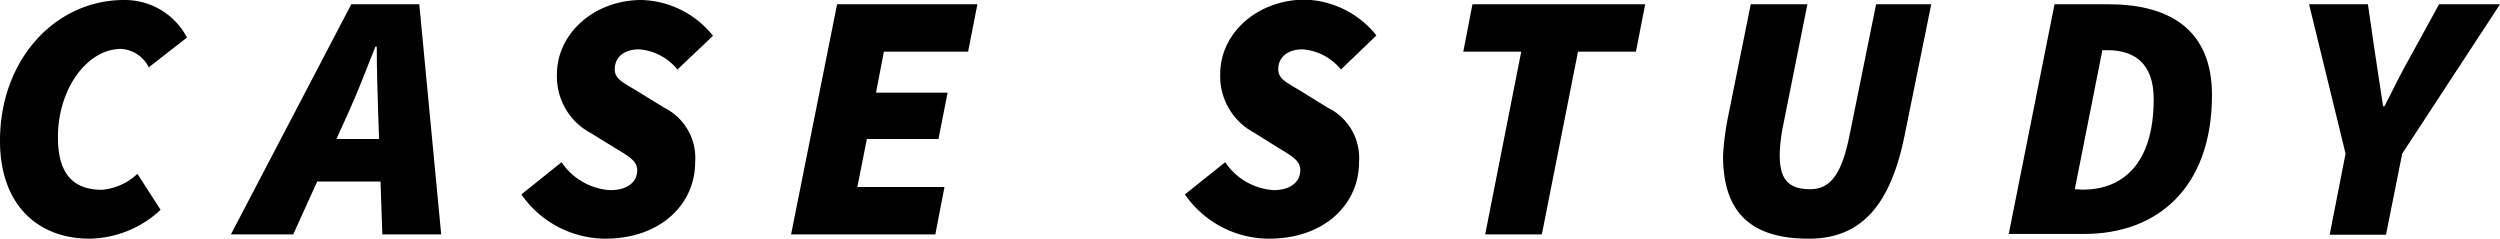
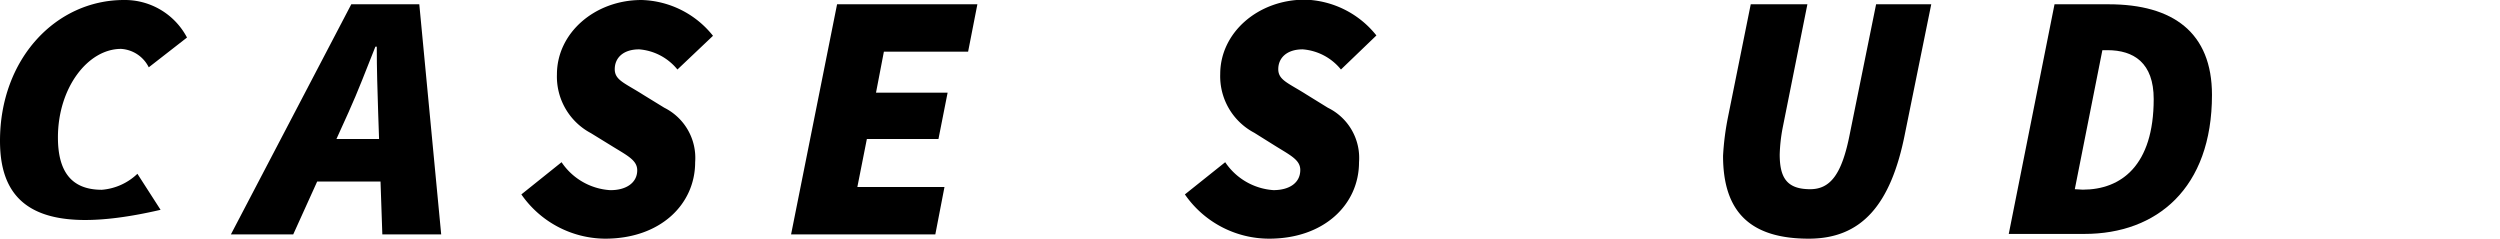
<svg xmlns="http://www.w3.org/2000/svg" viewBox="0 0 215.78 20.6">
  <g id="レイヤー_2" data-name="レイヤー 2">
    <g id="レイヤー_14" data-name="レイヤー 14">
-       <path d="M0,12.16C0,5.07,4.83,0,10.7,0a6.06,6.06,0,0,1,5.44,3.24l-3.3,2.57a2.86,2.86,0,0,0-2.39-1.59C7.58,4.22,5,7.58,5,11.86c0,2.87,1.1,4.52,3.79,4.52A5,5,0,0,0,11.86,15l2,3.11A9.18,9.18,0,0,1,7.76,20.6C3.12,20.6,0,17.54,0,12.16Z" />
+       <path d="M0,12.16C0,5.07,4.83,0,10.7,0a6.06,6.06,0,0,1,5.44,3.24l-3.3,2.57a2.86,2.86,0,0,0-2.39-1.59C7.58,4.22,5,7.58,5,11.86c0,2.87,1.1,4.52,3.79,4.52A5,5,0,0,0,11.86,15l2,3.11C3.12,20.6,0,17.54,0,12.16Z" />
      <path d="M30.32.37h5.87l1.89,19.86H33L32.64,9.72c-.06-1.9-.12-3.67-.12-5.69H32.4c-.8,2-1.47,3.79-2.33,5.69L25.31,20.23H19.93ZM26.16,12h9.23l-.85,3.67H25.31Z" />
      <path d="M45,16.78,48.47,14a5.46,5.46,0,0,0,4.16,2.41C54,16.44,55,15.8,55,14.7c0-.89-.88-1.28-2.26-2.14L51,11.49a5.52,5.52,0,0,1-2.93-5.07c0-3.58,3.27-6.42,7.3-6.42a8.16,8.16,0,0,1,6.17,3.09L58.47,6a4.73,4.73,0,0,0-3.3-1.74c-1.41,0-2.11.76-2.11,1.71s.85,1.19,2.44,2.2l1.84,1.13A4.84,4.84,0,0,1,60,14c0,3.64-3,6.6-7.77,6.6A8.87,8.87,0,0,1,45,16.78Z" />
      <path d="M72.25.37H84.36l-.8,4.09H76.29L75.61,8h6.18L81,12H74.82L74,16.14h7.52l-.79,4.09H68.28Z" />
      <path d="M102.27,16.78,105.75,14a5.46,5.46,0,0,0,4.16,2.41c1.4,0,2.32-.64,2.32-1.74,0-.89-.89-1.28-2.26-2.14l-1.71-1.07a5.51,5.51,0,0,1-2.94-5.07c0-3.58,3.27-6.42,7.31-6.42a8.16,8.16,0,0,1,6.17,3.09L115.74,6a4.71,4.71,0,0,0-3.3-1.74c-1.4,0-2.11.76-2.11,1.71s.86,1.19,2.45,2.2l1.83,1.13A4.82,4.82,0,0,1,117.3,14c0,3.64-3,6.6-7.76,6.6A8.84,8.84,0,0,1,102.27,16.78Z" />
-       <path d="M131.3,4.46h-5l.79-4.09H142l-.8,4.09h-5l-3.12,15.77h-4.89Z" />
      <path d="M151.11.37H156l-2.14,10.69a14.19,14.19,0,0,0-.25,2.27c0,2,.61,3,2.63,3,1.77,0,2.75-1.34,3.42-4.77L161.93.37h4.76l-2.26,11.12c-1.22,6.24-3.79,9.11-8.31,9.11-5,0-7.4-2.26-7.4-7.15a23.25,23.25,0,0,1,.43-3.36Z" />
      <path d="M177.33.37H182c5.56,0,8.92,2.44,8.92,7.82,0,8.07-4.77,12-11,12h-6.54Zm2.44,16c3.31,0,6.12-2.08,6.12-7.82,0-3.12-1.71-4.22-4-4.22h-.43l-2.38,12Z" />
-       <path d="M202.45,13.26,199.3.37h5.08l.64,4.4c.24,1.53.43,2.81.67,4.4h.12c.8-1.59,1.47-2.94,2.33-4.46L210.52.37h5.26l-8.44,12.89-1.4,7h-4.86Z" />
    </g>
  </g>
</svg>